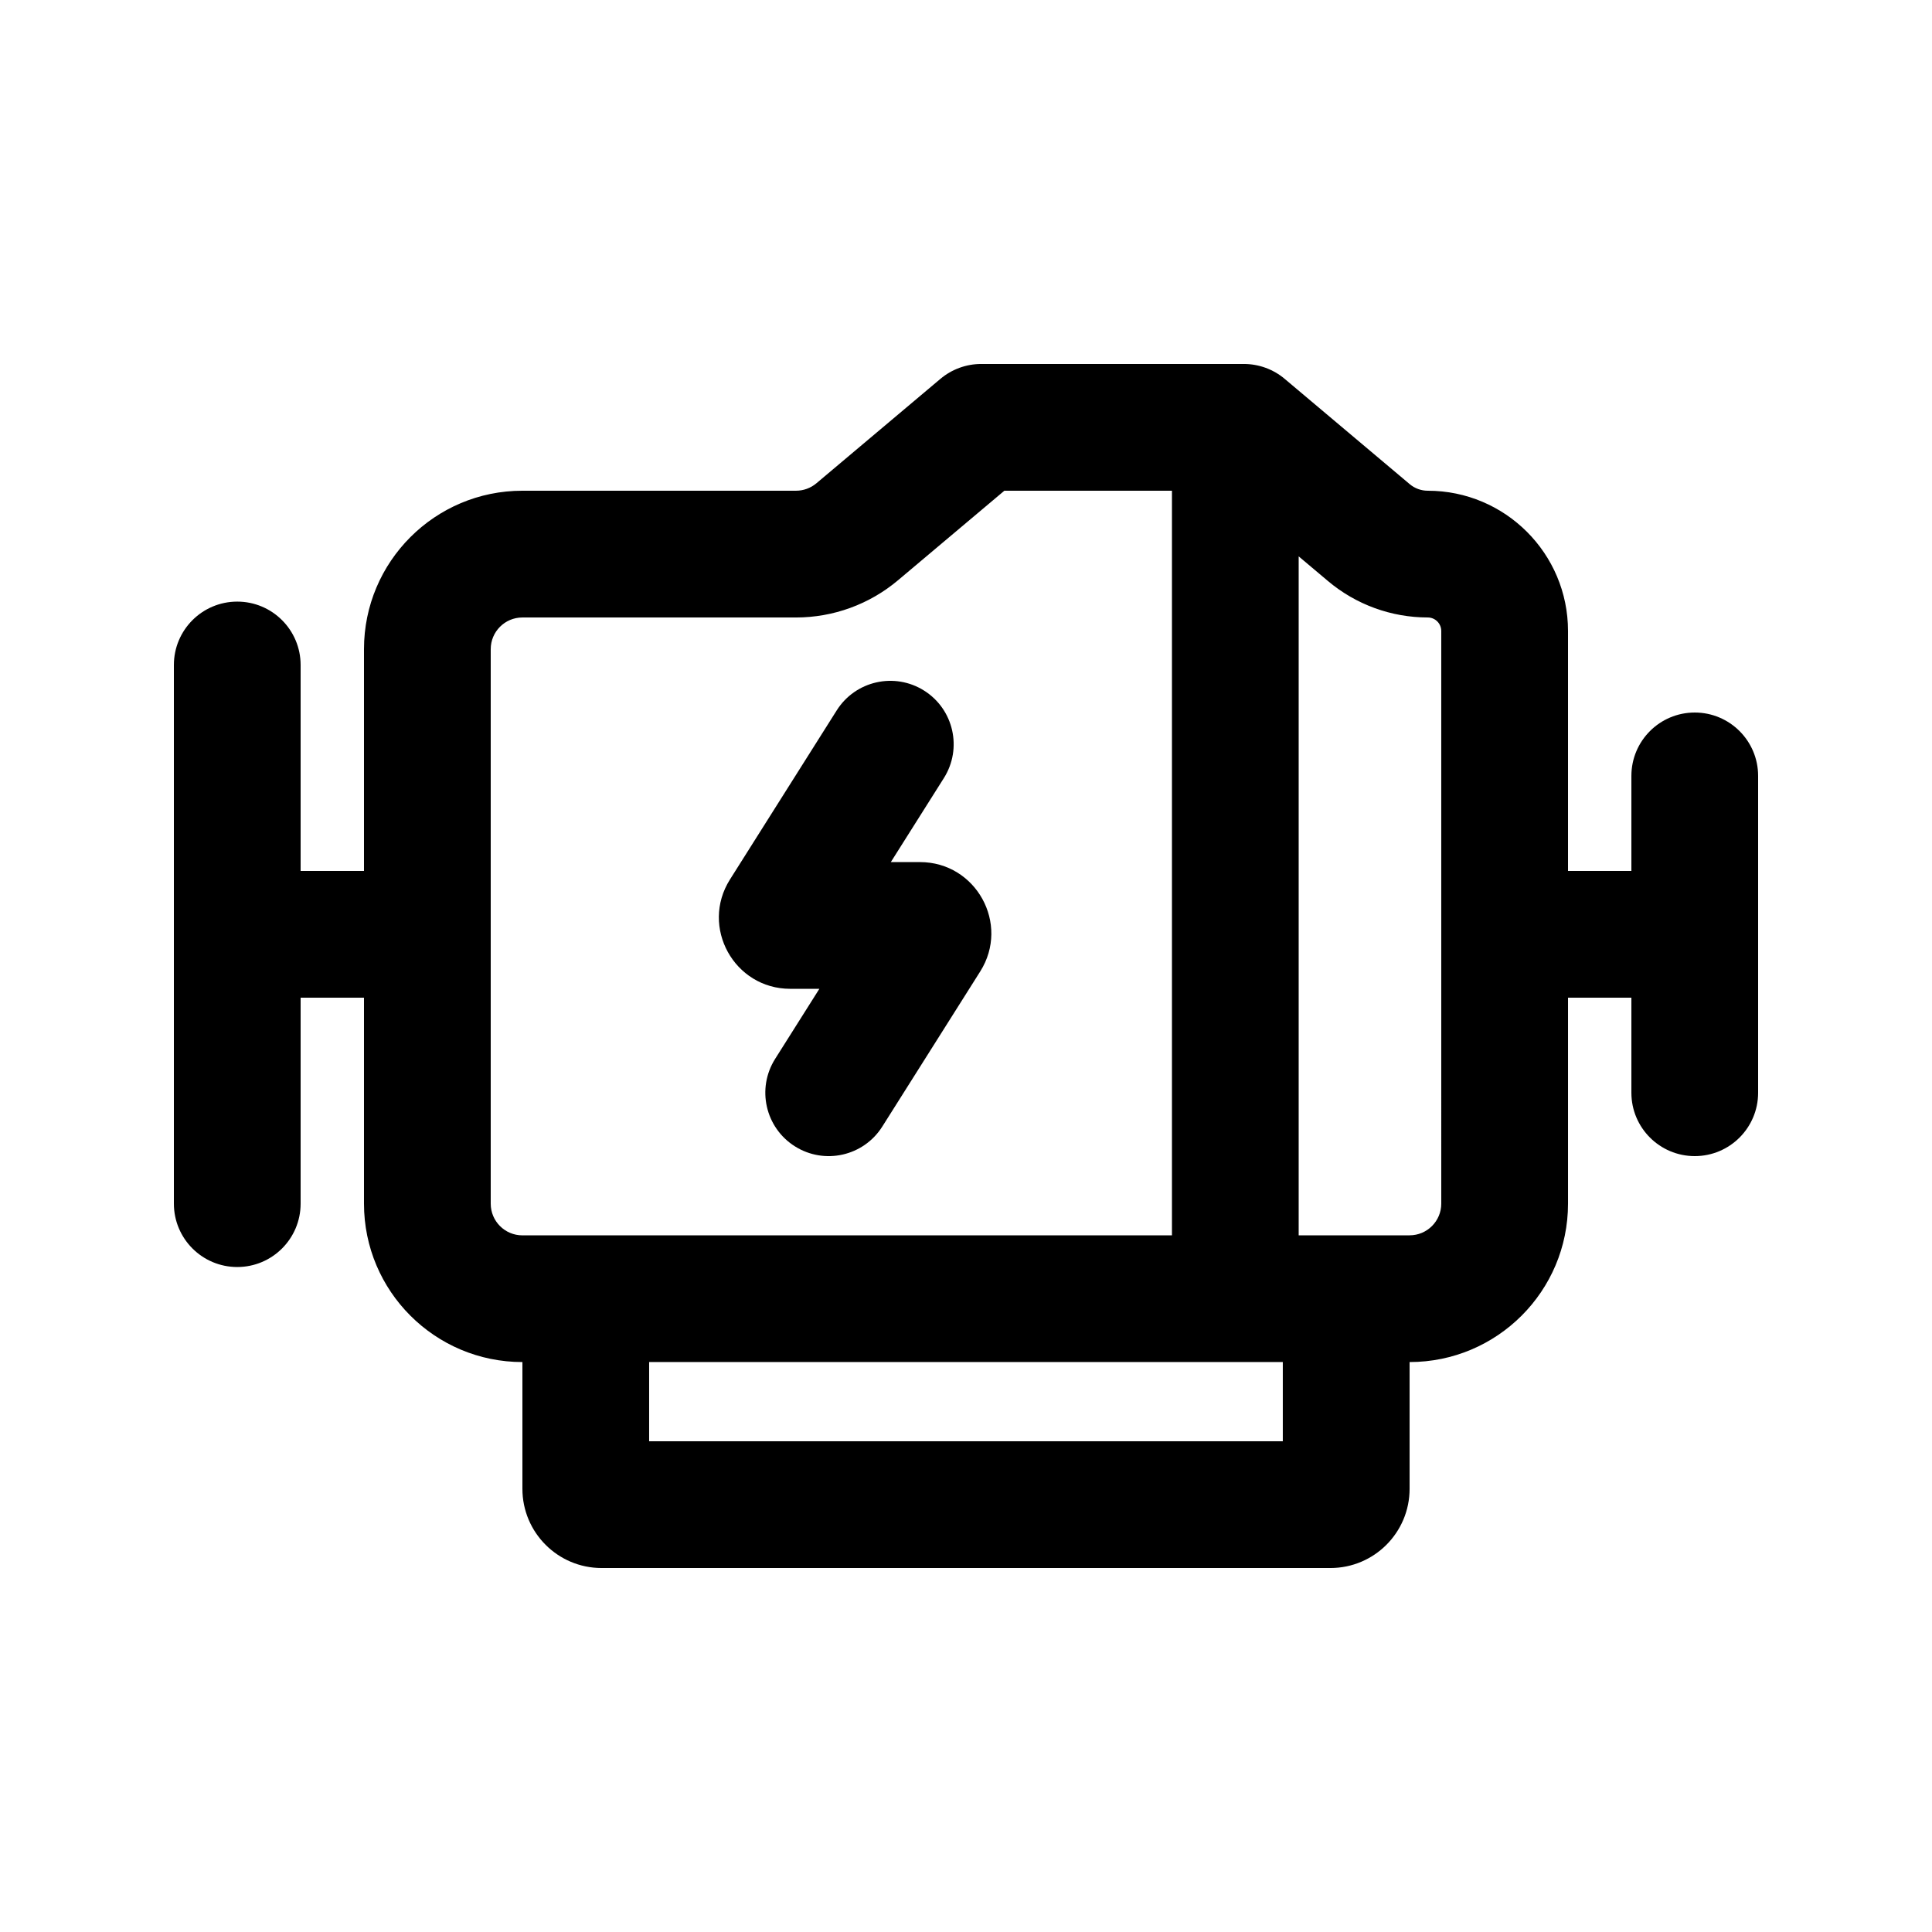
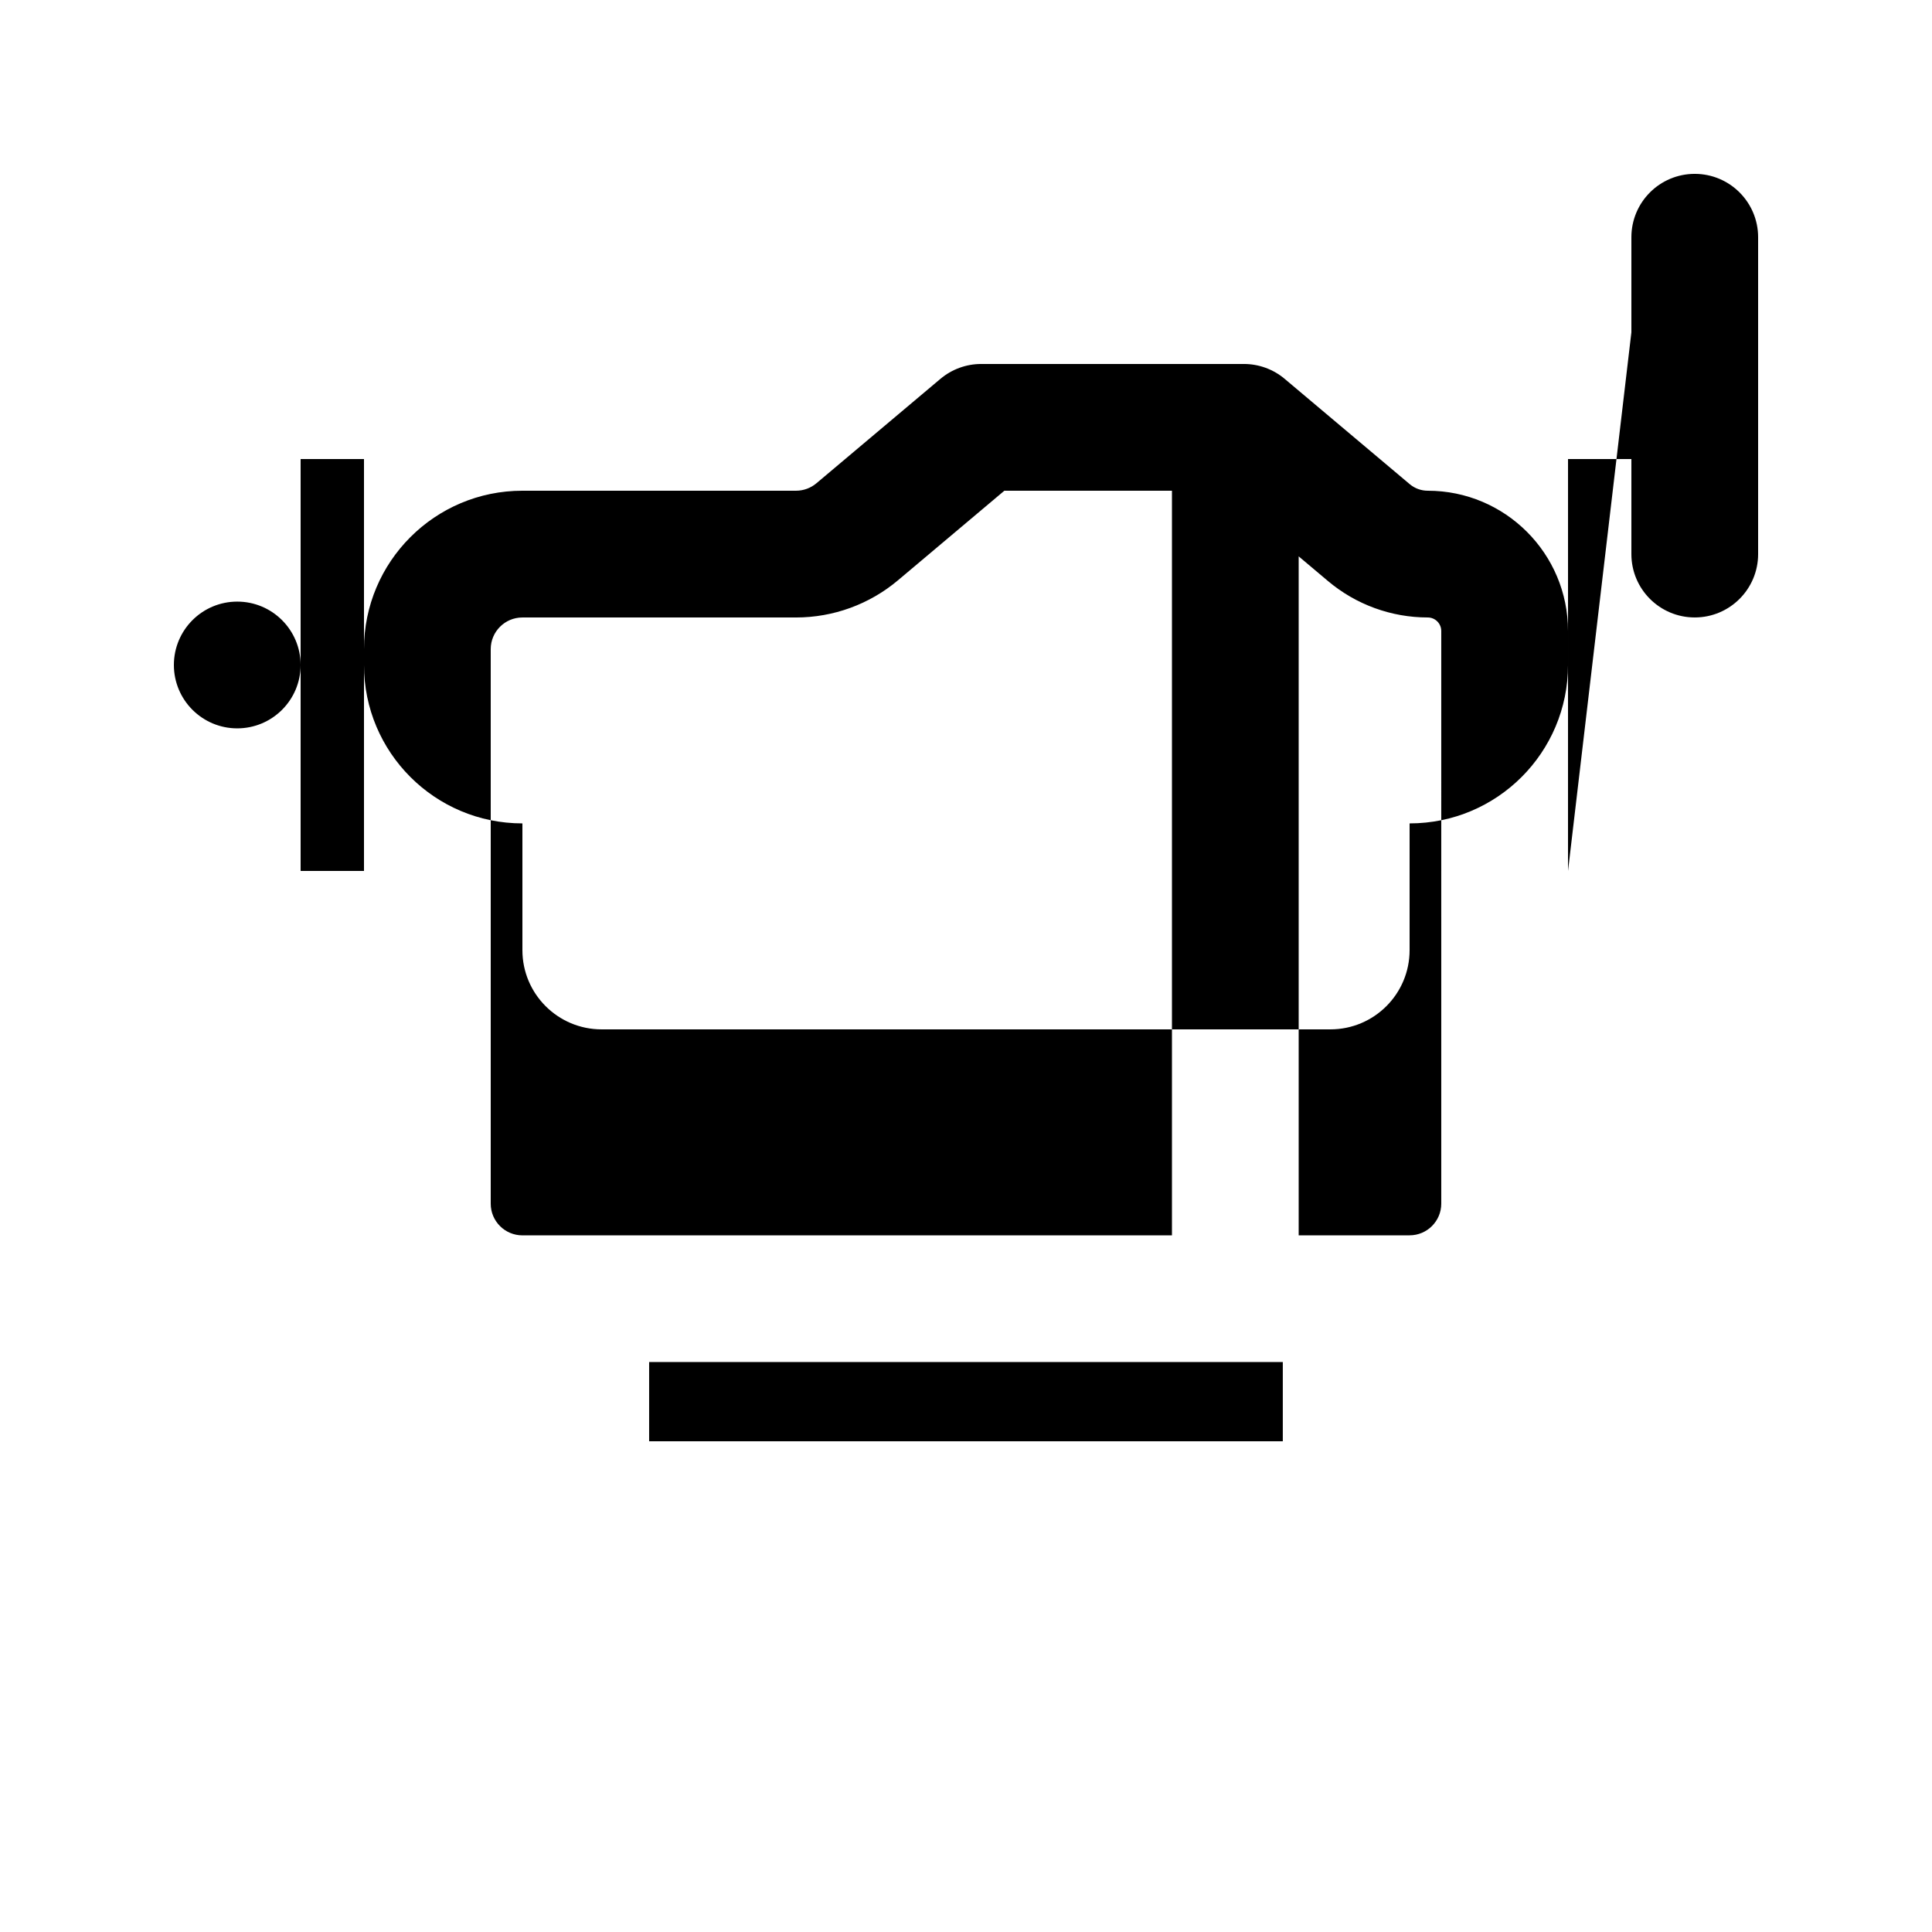
<svg xmlns="http://www.w3.org/2000/svg" fill="#000000" width="800px" height="800px" version="1.1" viewBox="144 144 512 512">
  <g>
-     <path d="m394.14 350.19c4.949-7.844 2.606-18.215-5.234-23.168-7.844-4.949-18.215-2.606-23.168 5.238l-28.289 44.809c-7.941 12.578 1.098 28.977 15.977 28.977h7.715l-11.73 18.578c-4.949 7.844-2.606 18.215 5.238 23.164 7.84 4.953 18.215 2.609 23.164-5.234l25.957-41.113c7.941-12.582-1.098-28.98-15.977-28.98h-7.715z" />
-     <path d="m559.54 374.81v-63.59c0-20.531-16.645-37.172-37.172-37.172-1.754 0-3.449-0.621-4.789-1.75l-33.121-27.891c-3.027-2.551-6.859-3.949-10.816-3.949h-69.613c-3.957 0-7.789 1.398-10.816 3.949l-32.852 27.664c-1.516 1.277-3.43 1.977-5.41 1.977h-72.508c-23.184 0-41.984 18.797-41.984 41.984v58.777h-16.793v-54.578c0-9.277-7.519-16.797-16.793-16.797-9.273 0-16.793 7.519-16.793 16.797v142.75c0 9.273 7.519 16.793 16.793 16.793 9.273 0 16.793-7.519 16.793-16.793v-54.582h16.793v54.582c0 23.184 18.797 41.98 41.984 41.98v33.59c0 11.594 9.398 20.992 20.992 20.992h193.13c11.594 0 20.992-9.398 20.992-20.992v-33.59c23.188 0 41.984-18.797 41.984-41.98v-54.582h16.793v25.191c0 9.273 7.519 16.793 16.793 16.793s16.793-7.519 16.793-16.793v-83.969c0-9.273-7.519-16.793-16.793-16.793s-16.793 7.519-16.793 16.793v25.191zm-33.59 88.168c0 4.637-3.758 8.395-8.395 8.395h-29.391v-179.93l7.777 6.547c7.398 6.231 16.758 9.645 26.426 9.645 1.98 0 3.582 1.605 3.582 3.586zm-71.371 8.395v-197.32h-44.422l-28.164 23.715c-7.566 6.375-17.148 9.871-27.043 9.871h-72.508c-4.637 0-8.395 3.762-8.395 8.398v146.95c0 4.637 3.758 8.395 8.395 8.395zm-138.55 33.586v20.992h167.93v-20.992z" fill-rule="evenodd" />
+     <path d="m559.54 374.81v-63.59c0-20.531-16.645-37.172-37.172-37.172-1.754 0-3.449-0.621-4.789-1.75l-33.121-27.891c-3.027-2.551-6.859-3.949-10.816-3.949h-69.613c-3.957 0-7.789 1.398-10.816 3.949l-32.852 27.664c-1.516 1.277-3.43 1.977-5.41 1.977h-72.508c-23.184 0-41.984 18.797-41.984 41.984v58.777h-16.793v-54.578c0-9.277-7.519-16.797-16.793-16.797-9.273 0-16.793 7.519-16.793 16.797c0 9.273 7.519 16.793 16.793 16.793 9.273 0 16.793-7.519 16.793-16.793v-54.582h16.793v54.582c0 23.184 18.797 41.98 41.984 41.98v33.59c0 11.594 9.398 20.992 20.992 20.992h193.13c11.594 0 20.992-9.398 20.992-20.992v-33.59c23.188 0 41.984-18.797 41.984-41.98v-54.582h16.793v25.191c0 9.273 7.519 16.793 16.793 16.793s16.793-7.519 16.793-16.793v-83.969c0-9.273-7.519-16.793-16.793-16.793s-16.793 7.519-16.793 16.793v25.191zm-33.59 88.168c0 4.637-3.758 8.395-8.395 8.395h-29.391v-179.93l7.777 6.547c7.398 6.231 16.758 9.645 26.426 9.645 1.98 0 3.582 1.605 3.582 3.586zm-71.371 8.395v-197.32h-44.422l-28.164 23.715c-7.566 6.375-17.148 9.871-27.043 9.871h-72.508c-4.637 0-8.395 3.762-8.395 8.398v146.95c0 4.637 3.758 8.395 8.395 8.395zm-138.55 33.586v20.992h167.93v-20.992z" fill-rule="evenodd" />
  </g>
</svg>